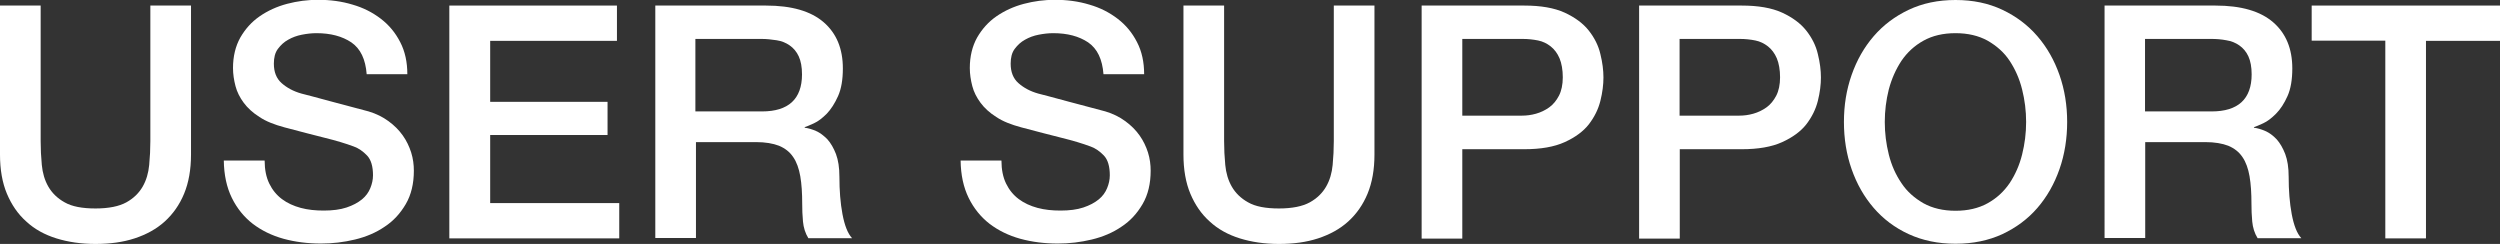
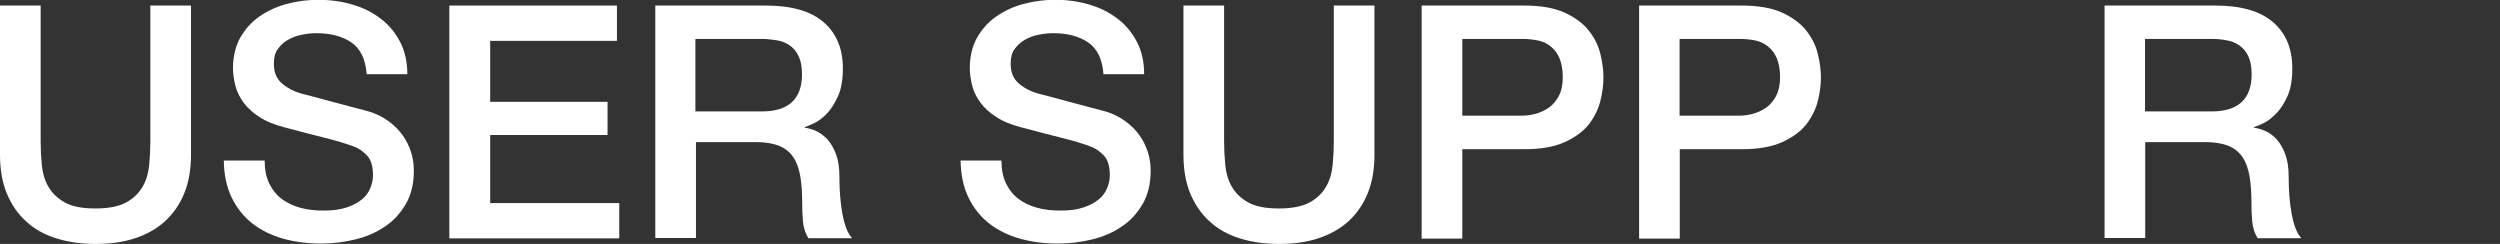
<svg xmlns="http://www.w3.org/2000/svg" id="_レイヤー_2" data-name="レイヤー 2" viewBox="0 0 130.36 12.72">
  <rect x="0" y="0" width="130.36" height="12.72" fill="#333333" stroke="none" />
  <defs>
    <style>
      .cls-1 {
        fill: #fff;
      }
    </style>
  </defs>
  <g id="_原稿" data-name="原稿">
    <g>
      <path class="cls-1" d="M0,.29h2.12v7.07c0,.41.02.82.06,1.24.04.42.15.8.34,1.13.19.33.47.61.85.82.38.22.92.32,1.61.32s1.23-.11,1.61-.32c.38-.21.66-.49.85-.82.19-.33.3-.71.34-1.13.04-.42.06-.83.06-1.24V.29h2.12v7.77c0,.78-.12,1.46-.36,2.04s-.58,1.06-1.01,1.45-.96.68-1.57.88-1.29.29-2.04.29-1.43-.1-2.04-.29-1.14-.48-1.57-.88c-.44-.39-.77-.88-1.01-1.45s-.36-1.26-.36-2.04V.29Z" />
      <path class="cls-1" d="M13.8,8.38c0,.46.08.86.24,1.19.16.33.38.6.66.81.28.21.61.36.98.46s.77.14,1.2.14c.46,0,.86-.05,1.19-.16.33-.11.59-.25.8-.42s.35-.37.44-.59c.09-.22.14-.44.14-.67,0-.46-.1-.81-.31-1.03-.21-.22-.44-.38-.69-.47-.43-.16-.93-.31-1.5-.45-.57-.14-1.28-.33-2.12-.55-.52-.14-.96-.31-1.3-.54-.35-.22-.62-.47-.82-.74s-.35-.56-.43-.87c-.08-.31-.13-.62-.13-.94,0-.61.13-1.14.38-1.59.26-.45.59-.82,1.01-1.11.42-.29.9-.51,1.43-.65.53-.14,1.07-.21,1.62-.21.63,0,1.23.08,1.79.25.56.16,1.05.41,1.48.74s.76.73,1.01,1.22c.25.48.37,1.04.37,1.67h-2.12c-.06-.78-.32-1.33-.8-1.66-.48-.32-1.08-.48-1.82-.48-.25,0-.5.03-.76.08-.26.05-.5.14-.71.26-.22.12-.39.28-.54.48s-.21.46-.21.77c0,.43.13.77.4,1.01.27.24.61.43,1.04.55.05.01.22.06.54.14.31.08.66.18,1.04.28.39.1.76.2,1.13.3.37.1.63.17.79.21.4.12.74.29,1.04.51s.54.46.74.74c.2.28.34.58.44.89.1.32.14.64.14.95,0,.68-.14,1.26-.42,1.74-.28.48-.64.88-1.1,1.18-.45.31-.97.53-1.55.67s-1.17.21-1.77.21c-.69,0-1.34-.08-1.96-.25-.61-.17-1.14-.43-1.6-.78-.45-.35-.82-.8-1.09-1.35-.27-.55-.41-1.2-.42-1.95h2.12Z" />
      <path class="cls-1" d="M23.43.29h8.74v1.84h-6.61v3.18h6.12v1.73h-6.12v3.55h6.73v1.84h-8.86V.29Z" />
      <path class="cls-1" d="M34.14.29h5.8c1.34,0,2.34.29,3.01.87s1,1.38,1,2.41c0,.58-.08,1.06-.25,1.44s-.37.69-.59.92c-.23.23-.45.4-.67.5s-.38.17-.48.2v.03c.18.02.38.08.59.17.21.09.4.24.59.43.18.2.33.46.45.77.12.32.18.71.18,1.19,0,.71.05,1.36.16,1.95.11.58.27,1,.5,1.25h-2.28c-.16-.26-.25-.55-.28-.87-.03-.32-.04-.62-.04-.92,0-.56-.03-1.03-.1-1.44-.07-.4-.19-.74-.37-1-.18-.27-.43-.46-.74-.59-.31-.12-.71-.19-1.2-.19h-3.13v5h-2.12V.29ZM36.26,5.81h3.48c.68,0,1.2-.16,1.55-.48.35-.32.53-.81.53-1.45,0-.39-.06-.7-.17-.94-.11-.24-.27-.43-.47-.57-.2-.14-.42-.23-.68-.27s-.52-.07-.79-.07h-3.45v3.79Z" />
      <path class="cls-1" d="M52.22,8.38c0,.46.08.86.24,1.19.16.33.38.6.66.81.28.21.61.36.98.46s.77.14,1.2.14c.46,0,.86-.05,1.19-.16.33-.11.59-.25.8-.42s.35-.37.44-.59c.09-.22.14-.44.14-.67,0-.46-.1-.81-.31-1.03-.21-.22-.44-.38-.69-.47-.43-.16-.93-.31-1.5-.45-.57-.14-1.28-.33-2.12-.55-.52-.14-.96-.31-1.3-.54-.35-.22-.62-.47-.82-.74s-.35-.56-.43-.87c-.08-.31-.13-.62-.13-.94,0-.61.13-1.14.38-1.59.26-.45.59-.82,1.01-1.11.42-.29.9-.51,1.43-.65.53-.14,1.07-.21,1.62-.21.63,0,1.23.08,1.79.25.56.16,1.05.41,1.48.74s.76.73,1.01,1.22c.25.48.37,1.04.37,1.67h-2.12c-.06-.78-.32-1.33-.8-1.66-.48-.32-1.08-.48-1.82-.48-.25,0-.5.03-.76.08-.26.05-.5.14-.71.26-.22.12-.39.28-.54.48s-.21.46-.21.77c0,.43.13.77.4,1.01.27.24.61.43,1.04.55.05.01.22.06.54.14.31.08.66.18,1.04.28.39.1.76.2,1.13.3.37.1.63.17.79.21.4.12.74.29,1.04.51s.54.46.74.74c.2.28.34.58.44.89.1.32.14.64.14.95,0,.68-.14,1.26-.42,1.74-.28.48-.64.88-1.1,1.18-.45.31-.97.53-1.55.67s-1.17.21-1.77.21c-.69,0-1.34-.08-1.96-.25-.61-.17-1.14-.43-1.6-.78-.45-.35-.82-.8-1.09-1.35-.27-.55-.41-1.2-.42-1.95h2.12Z" />
      <path class="cls-1" d="M61.71.29h2.12v7.07c0,.41.02.82.06,1.24.04.42.15.8.34,1.13.19.33.47.61.85.82.38.22.92.32,1.61.32s1.23-.11,1.61-.32c.38-.21.66-.49.85-.82.19-.33.3-.71.34-1.13.04-.42.06-.83.06-1.24V.29h2.12v7.77c0,.78-.12,1.46-.36,2.04s-.58,1.06-1.01,1.45-.96.68-1.57.88-1.29.29-2.04.29-1.43-.1-2.04-.29-1.14-.48-1.57-.88c-.44-.39-.77-.88-1.01-1.45s-.36-1.26-.36-2.04V.29Z" />
-       <path class="cls-1" d="M74.12.29h5.36c.86,0,1.56.12,2.11.37.54.25.96.56,1.26.94.29.37.5.78.6,1.22.11.44.16.85.16,1.22s-.05.78-.16,1.22c-.11.44-.31.84-.6,1.22-.29.37-.71.68-1.26.93s-1.25.37-2.11.37h-3.23v4.66h-2.12V.29ZM76.25,6.03h3.11c.24,0,.48-.03.73-.1.25-.07.48-.18.69-.33.21-.15.38-.36.51-.61.13-.25.2-.58.2-.96s-.06-.73-.17-.99-.27-.47-.46-.62c-.19-.15-.41-.26-.66-.31s-.52-.08-.8-.08h-3.15v4.01Z" />
+       <path class="cls-1" d="M74.12.29h5.36c.86,0,1.56.12,2.11.37.54.25.96.56,1.26.94.29.37.5.78.6,1.22.11.44.16.85.16,1.22s-.05.78-.16,1.22c-.11.44-.31.84-.6,1.22-.29.37-.71.68-1.26.93s-1.25.37-2.11.37h-3.23v4.66h-2.12V.29M76.25,6.03h3.11c.24,0,.48-.03.73-.1.25-.07.48-.18.69-.33.21-.15.38-.36.51-.61.13-.25.2-.58.2-.96s-.06-.73-.17-.99-.27-.47-.46-.62c-.19-.15-.41-.26-.66-.31s-.52-.08-.8-.08h-3.15v4.01Z" />
      <path class="cls-1" d="M85.46.29h5.36c.86,0,1.56.12,2.11.37.54.25.96.56,1.26.94.29.37.5.78.6,1.22.11.44.16.85.16,1.22s-.05.78-.16,1.22c-.11.44-.31.84-.6,1.22-.29.37-.71.68-1.26.93s-1.25.37-2.11.37h-3.23v4.66h-2.12V.29ZM87.58,6.03h3.11c.24,0,.48-.03.73-.1.25-.07.48-.18.69-.33.21-.15.38-.36.51-.61.13-.25.2-.58.2-.96s-.06-.73-.17-.99-.27-.47-.46-.62c-.19-.15-.41-.26-.66-.31s-.52-.08-.8-.08h-3.15v4.01Z" />
-       <path class="cls-1" d="M101.97,0c.91,0,1.72.17,2.44.51s1.33.8,1.83,1.38c.5.58.88,1.25,1.15,2.02.27.77.4,1.59.4,2.45s-.13,1.69-.4,2.46c-.27.77-.65,1.44-1.15,2.02-.5.58-1.11,1.03-1.83,1.37-.72.33-1.53.5-2.44.5s-1.72-.17-2.44-.5c-.72-.33-1.33-.79-1.83-1.37-.5-.58-.88-1.25-1.15-2.02-.27-.77-.4-1.59-.4-2.46s.13-1.68.4-2.45c.27-.77.65-1.44,1.15-2.02.5-.58,1.11-1.04,1.83-1.38s1.53-.51,2.44-.51ZM101.97,1.73c-.65,0-1.2.13-1.67.39-.47.26-.85.61-1.15,1.05-.29.44-.51.93-.66,1.49-.14.56-.21,1.12-.21,1.7s.07,1.14.21,1.7c.14.56.36,1.05.66,1.49.29.44.68.78,1.15,1.05.47.26,1.03.39,1.67.39s1.2-.13,1.67-.39c.47-.26.85-.61,1.15-1.05.29-.44.51-.93.65-1.49.14-.56.21-1.12.21-1.7s-.07-1.14-.21-1.7c-.14-.56-.36-1.05-.65-1.49-.29-.44-.68-.78-1.15-1.05-.47-.26-1.03-.39-1.67-.39Z" />
      <path class="cls-1" d="M109.72.29h5.8c1.34,0,2.34.29,3.01.87.67.58,1,1.38,1,2.41,0,.58-.08,1.06-.25,1.44-.17.38-.37.69-.6.92s-.45.4-.67.5c-.22.1-.38.17-.48.2v.03c.18.02.38.08.59.17s.41.24.59.43c.18.2.33.46.45.77.12.32.18.71.18,1.19,0,.71.05,1.36.16,1.95.11.58.27,1,.5,1.25h-2.28c-.16-.26-.25-.55-.28-.87-.03-.32-.04-.62-.04-.92,0-.56-.03-1.03-.1-1.44-.07-.4-.19-.74-.37-1-.18-.27-.43-.46-.74-.59-.31-.12-.71-.19-1.2-.19h-3.13v5h-2.12V.29ZM111.84,5.81h3.49c.68,0,1.2-.16,1.55-.48.35-.32.53-.81.53-1.45,0-.39-.06-.7-.17-.94-.11-.24-.27-.43-.47-.57-.2-.14-.42-.23-.68-.27-.26-.05-.52-.07-.79-.07h-3.45v3.79Z" />
-       <path class="cls-1" d="M120.53.29h9.83v1.84h-3.86v10.3h-2.12V2.12h-3.84V.29Z" />
    </g>
  </g>
</svg>